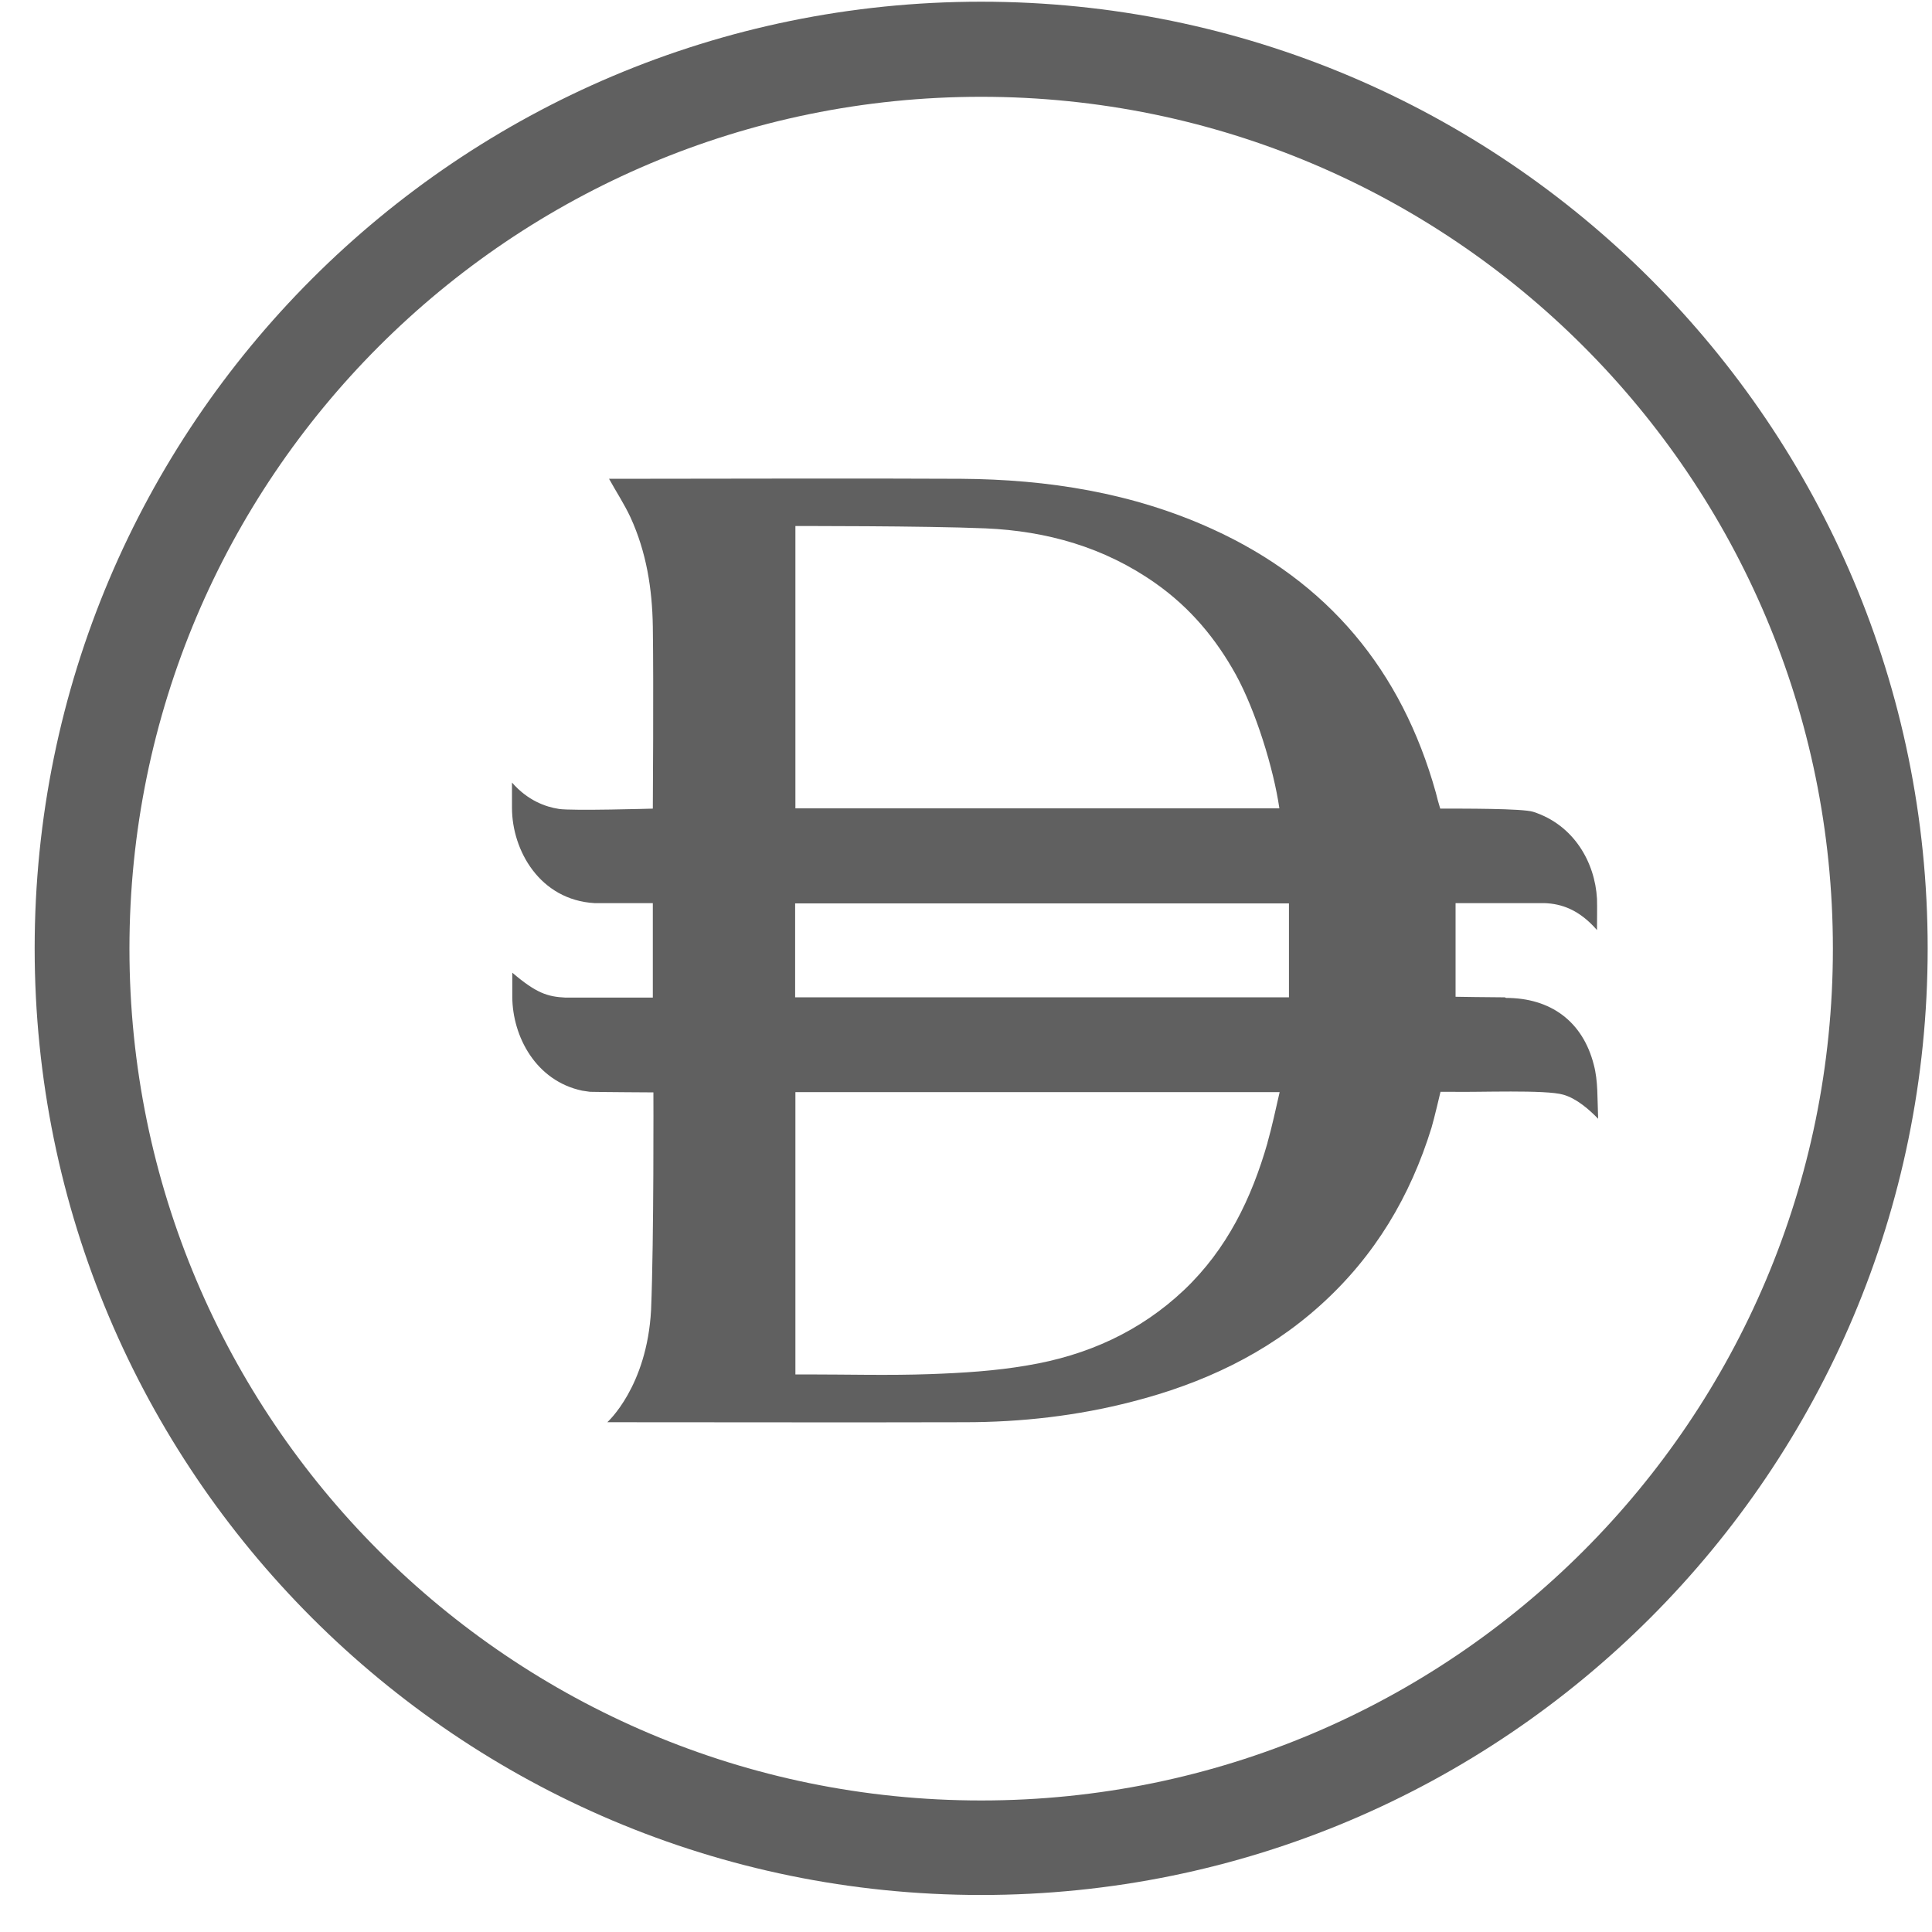
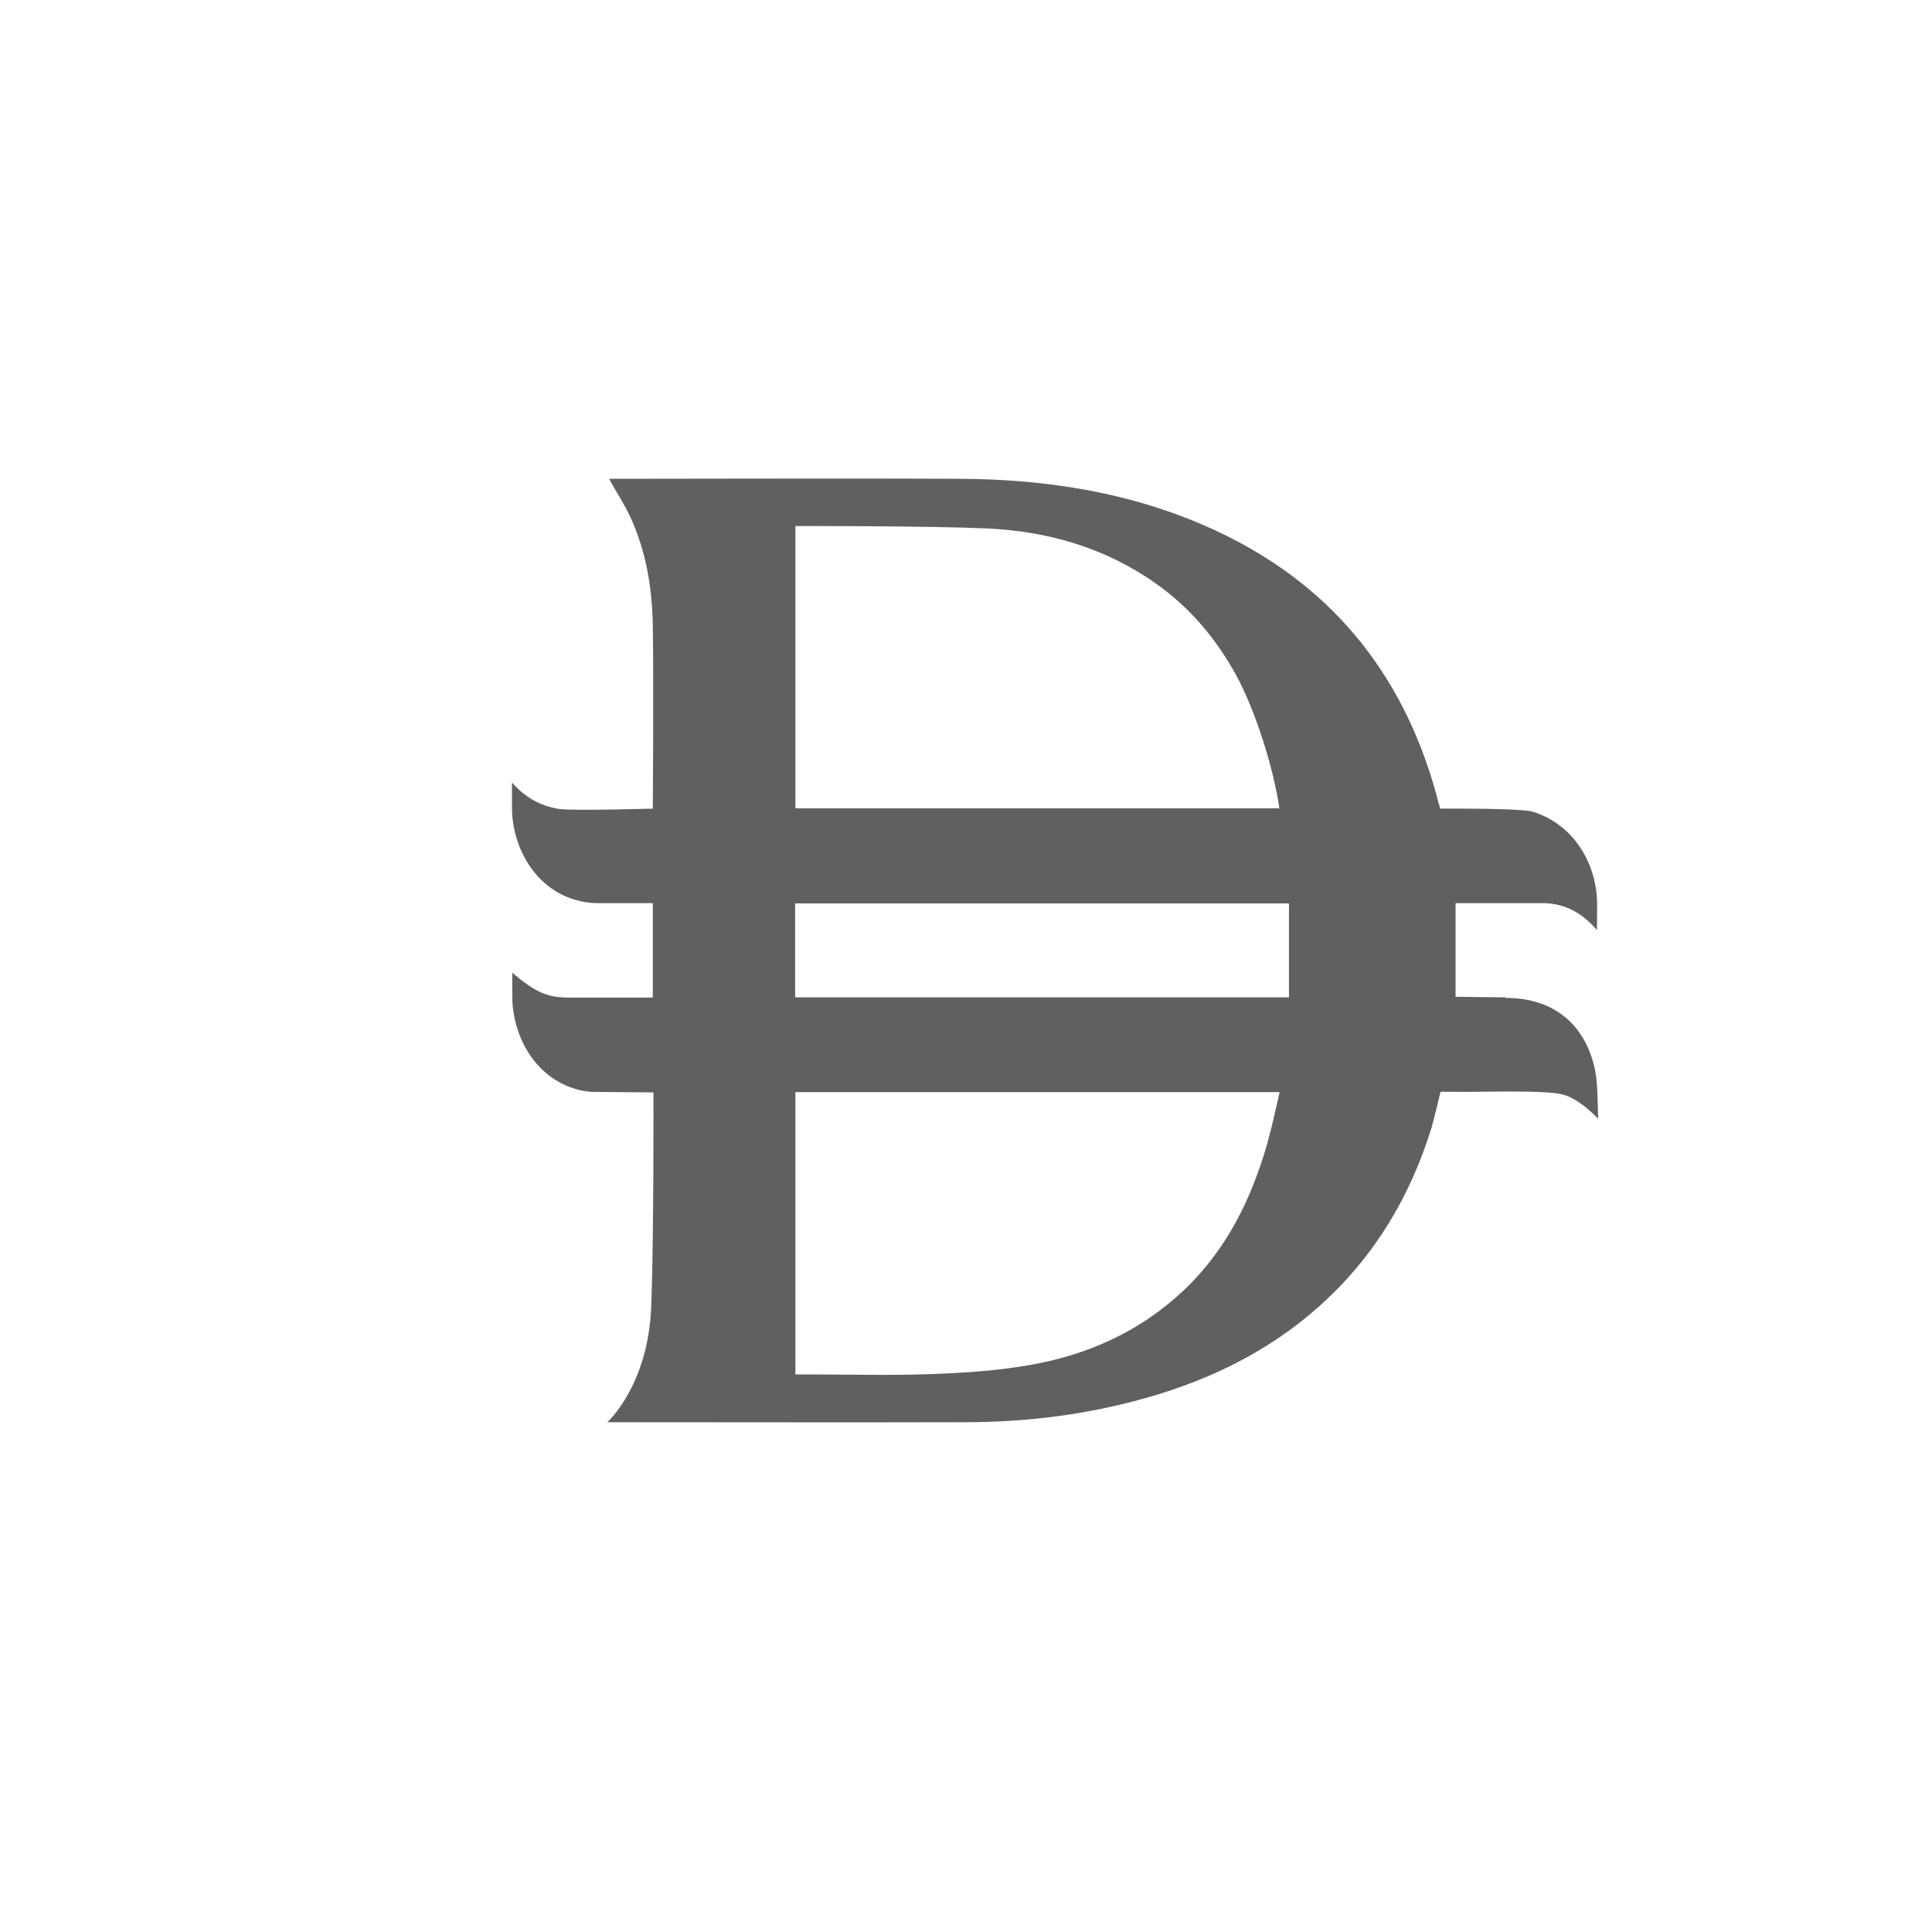
<svg xmlns="http://www.w3.org/2000/svg" width="50" height="50" viewBox="0 0 50 50" fill="none">
  <path d="M38.945 25.811C38.585 25.811 37.67 25.796 37.67 25.796V23.373C37.67 23.373 39.822 23.373 39.972 23.373C40.415 23.388 40.873 23.545 41.33 24.07C41.33 23.831 41.337 23.5 41.33 23.26C41.278 22.315 40.73 21.348 39.68 21.01C39.41 20.92 37.805 20.927 37.273 20.927C37.227 20.777 37.19 20.642 37.16 20.515C36.275 17.349 34.37 15.054 31.37 13.689C29.308 12.751 27.117 12.406 24.867 12.391C21.92 12.376 18.98 12.391 16.032 12.391H15.762C15.957 12.744 16.16 13.051 16.317 13.389C16.73 14.289 16.88 15.242 16.895 16.217C16.918 17.702 16.895 20.927 16.895 20.927C16.895 20.927 14.795 20.988 14.465 20.935C14.12 20.883 13.655 20.717 13.25 20.252C13.25 20.455 13.25 20.71 13.25 20.905C13.25 22.008 13.97 23.29 15.387 23.373C15.5 23.373 16.895 23.373 16.895 23.373V25.818C16.895 25.818 14.773 25.818 14.637 25.818C14.165 25.796 13.873 25.698 13.258 25.173C13.258 25.376 13.258 25.601 13.258 25.803C13.265 26.823 13.865 27.971 15.065 28.226C15.11 28.233 15.23 28.249 15.268 28.256C15.598 28.264 16.91 28.271 16.91 28.271C16.91 28.271 16.925 32.052 16.85 33.897C16.745 35.892 15.717 36.807 15.717 36.807H16.025C19.003 36.807 21.98 36.815 24.965 36.807C26.427 36.807 27.883 36.642 29.3 36.275C31.115 35.81 32.78 35.037 34.182 33.769C35.585 32.502 36.5 30.956 37.047 29.186C37.115 28.961 37.28 28.256 37.28 28.256C37.28 28.256 37.46 28.256 37.565 28.256C38.248 28.271 40.01 28.196 40.46 28.331C40.805 28.429 41.135 28.721 41.36 28.954C41.337 28.421 41.36 27.979 41.248 27.558C40.962 26.433 40.13 25.826 38.975 25.826L38.945 25.811ZM20.585 13.614C20.585 13.614 23.9 13.607 25.505 13.674C27.087 13.742 28.58 14.162 29.9 15.092C30.808 15.729 31.475 16.539 31.985 17.462C32.495 18.392 32.96 19.885 33.11 20.92H20.585V13.614ZM32.803 29.576C32.39 31.017 31.753 32.329 30.65 33.379C29.503 34.467 28.122 35.082 26.585 35.337C25.76 35.48 24.913 35.532 24.073 35.562C23.008 35.6 21.95 35.57 20.885 35.57H20.585V28.264H33.117C33.013 28.714 32.922 29.149 32.803 29.569V29.576ZM33.358 25.811H20.578V23.38H33.358V25.811Z" fill="#606060" />
-   <path d="M25.392 0.044C11.863 0.044 0.897 11.011 0.897 24.543C0.897 38.075 11.863 49.042 25.392 49.042C38.922 49.042 49.888 38.075 49.888 24.543C49.888 11.011 38.922 0.044 25.392 0.044ZM25.392 46.596C13.22 46.596 3.35 36.725 3.35 24.551C3.35 12.376 13.22 2.505 25.392 2.505C37.565 2.505 47.435 12.376 47.435 24.551C47.435 36.725 37.565 46.596 25.392 46.596Z" fill="#606060" />
</svg>